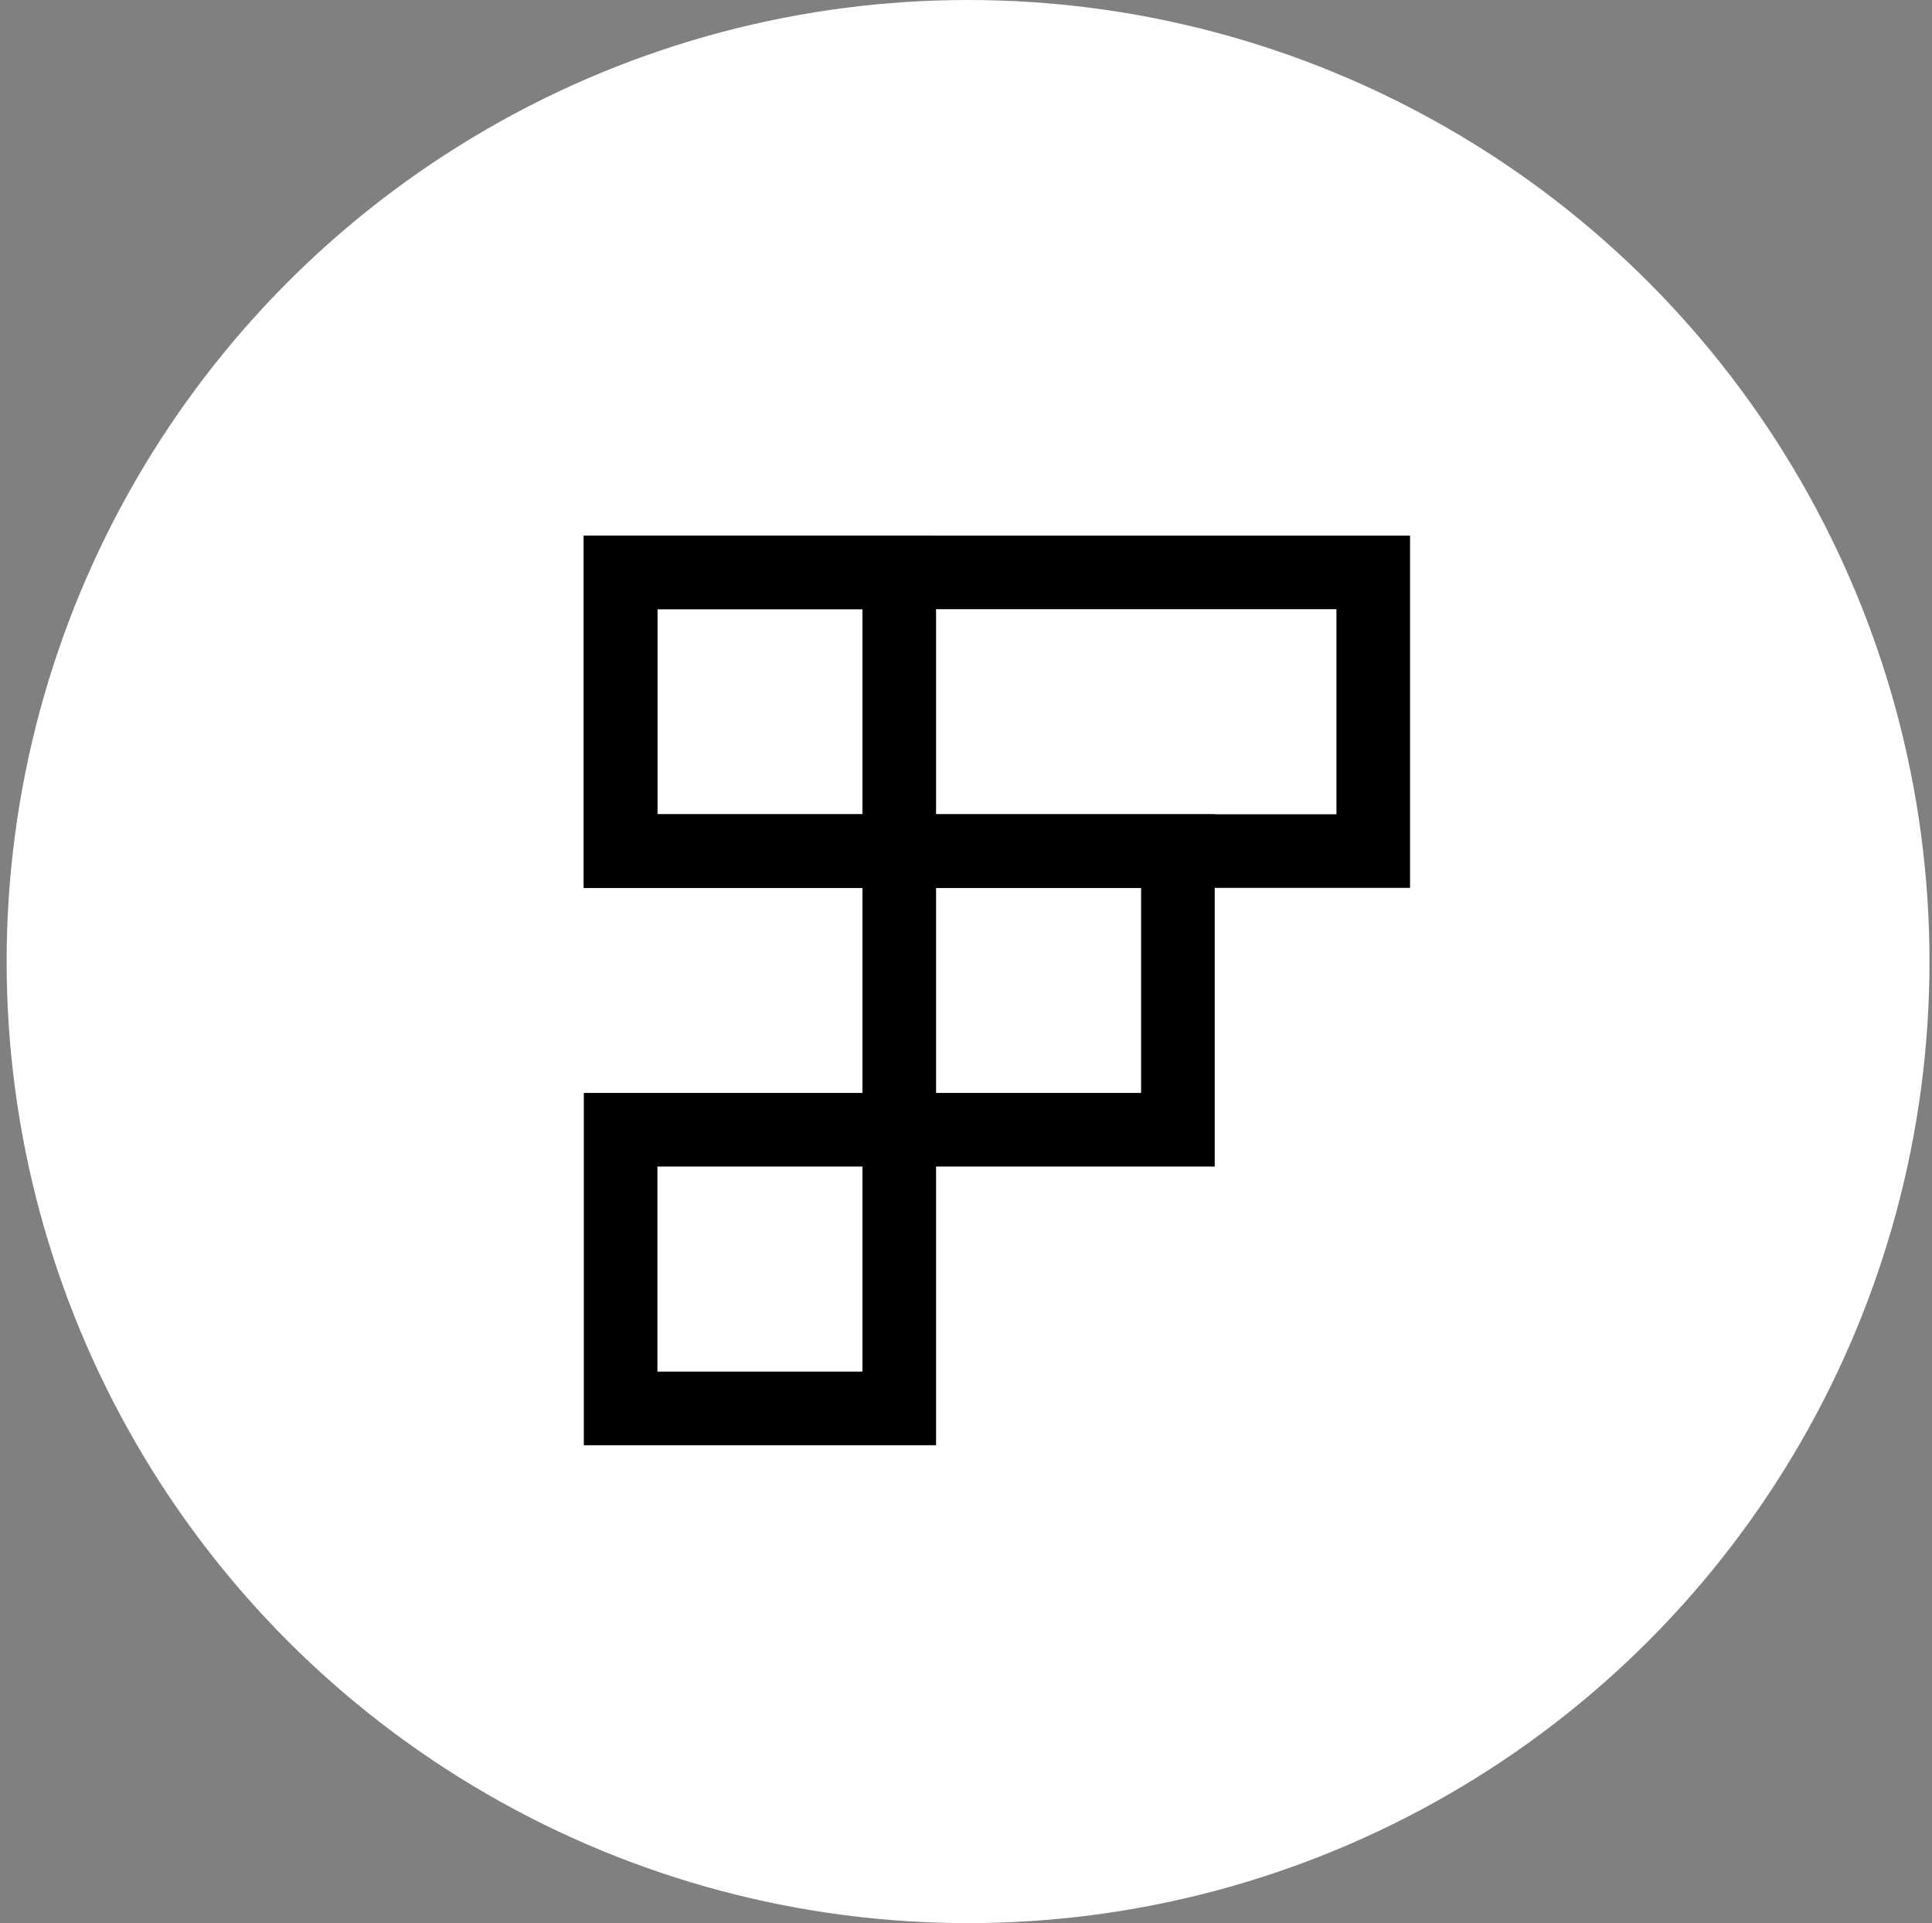
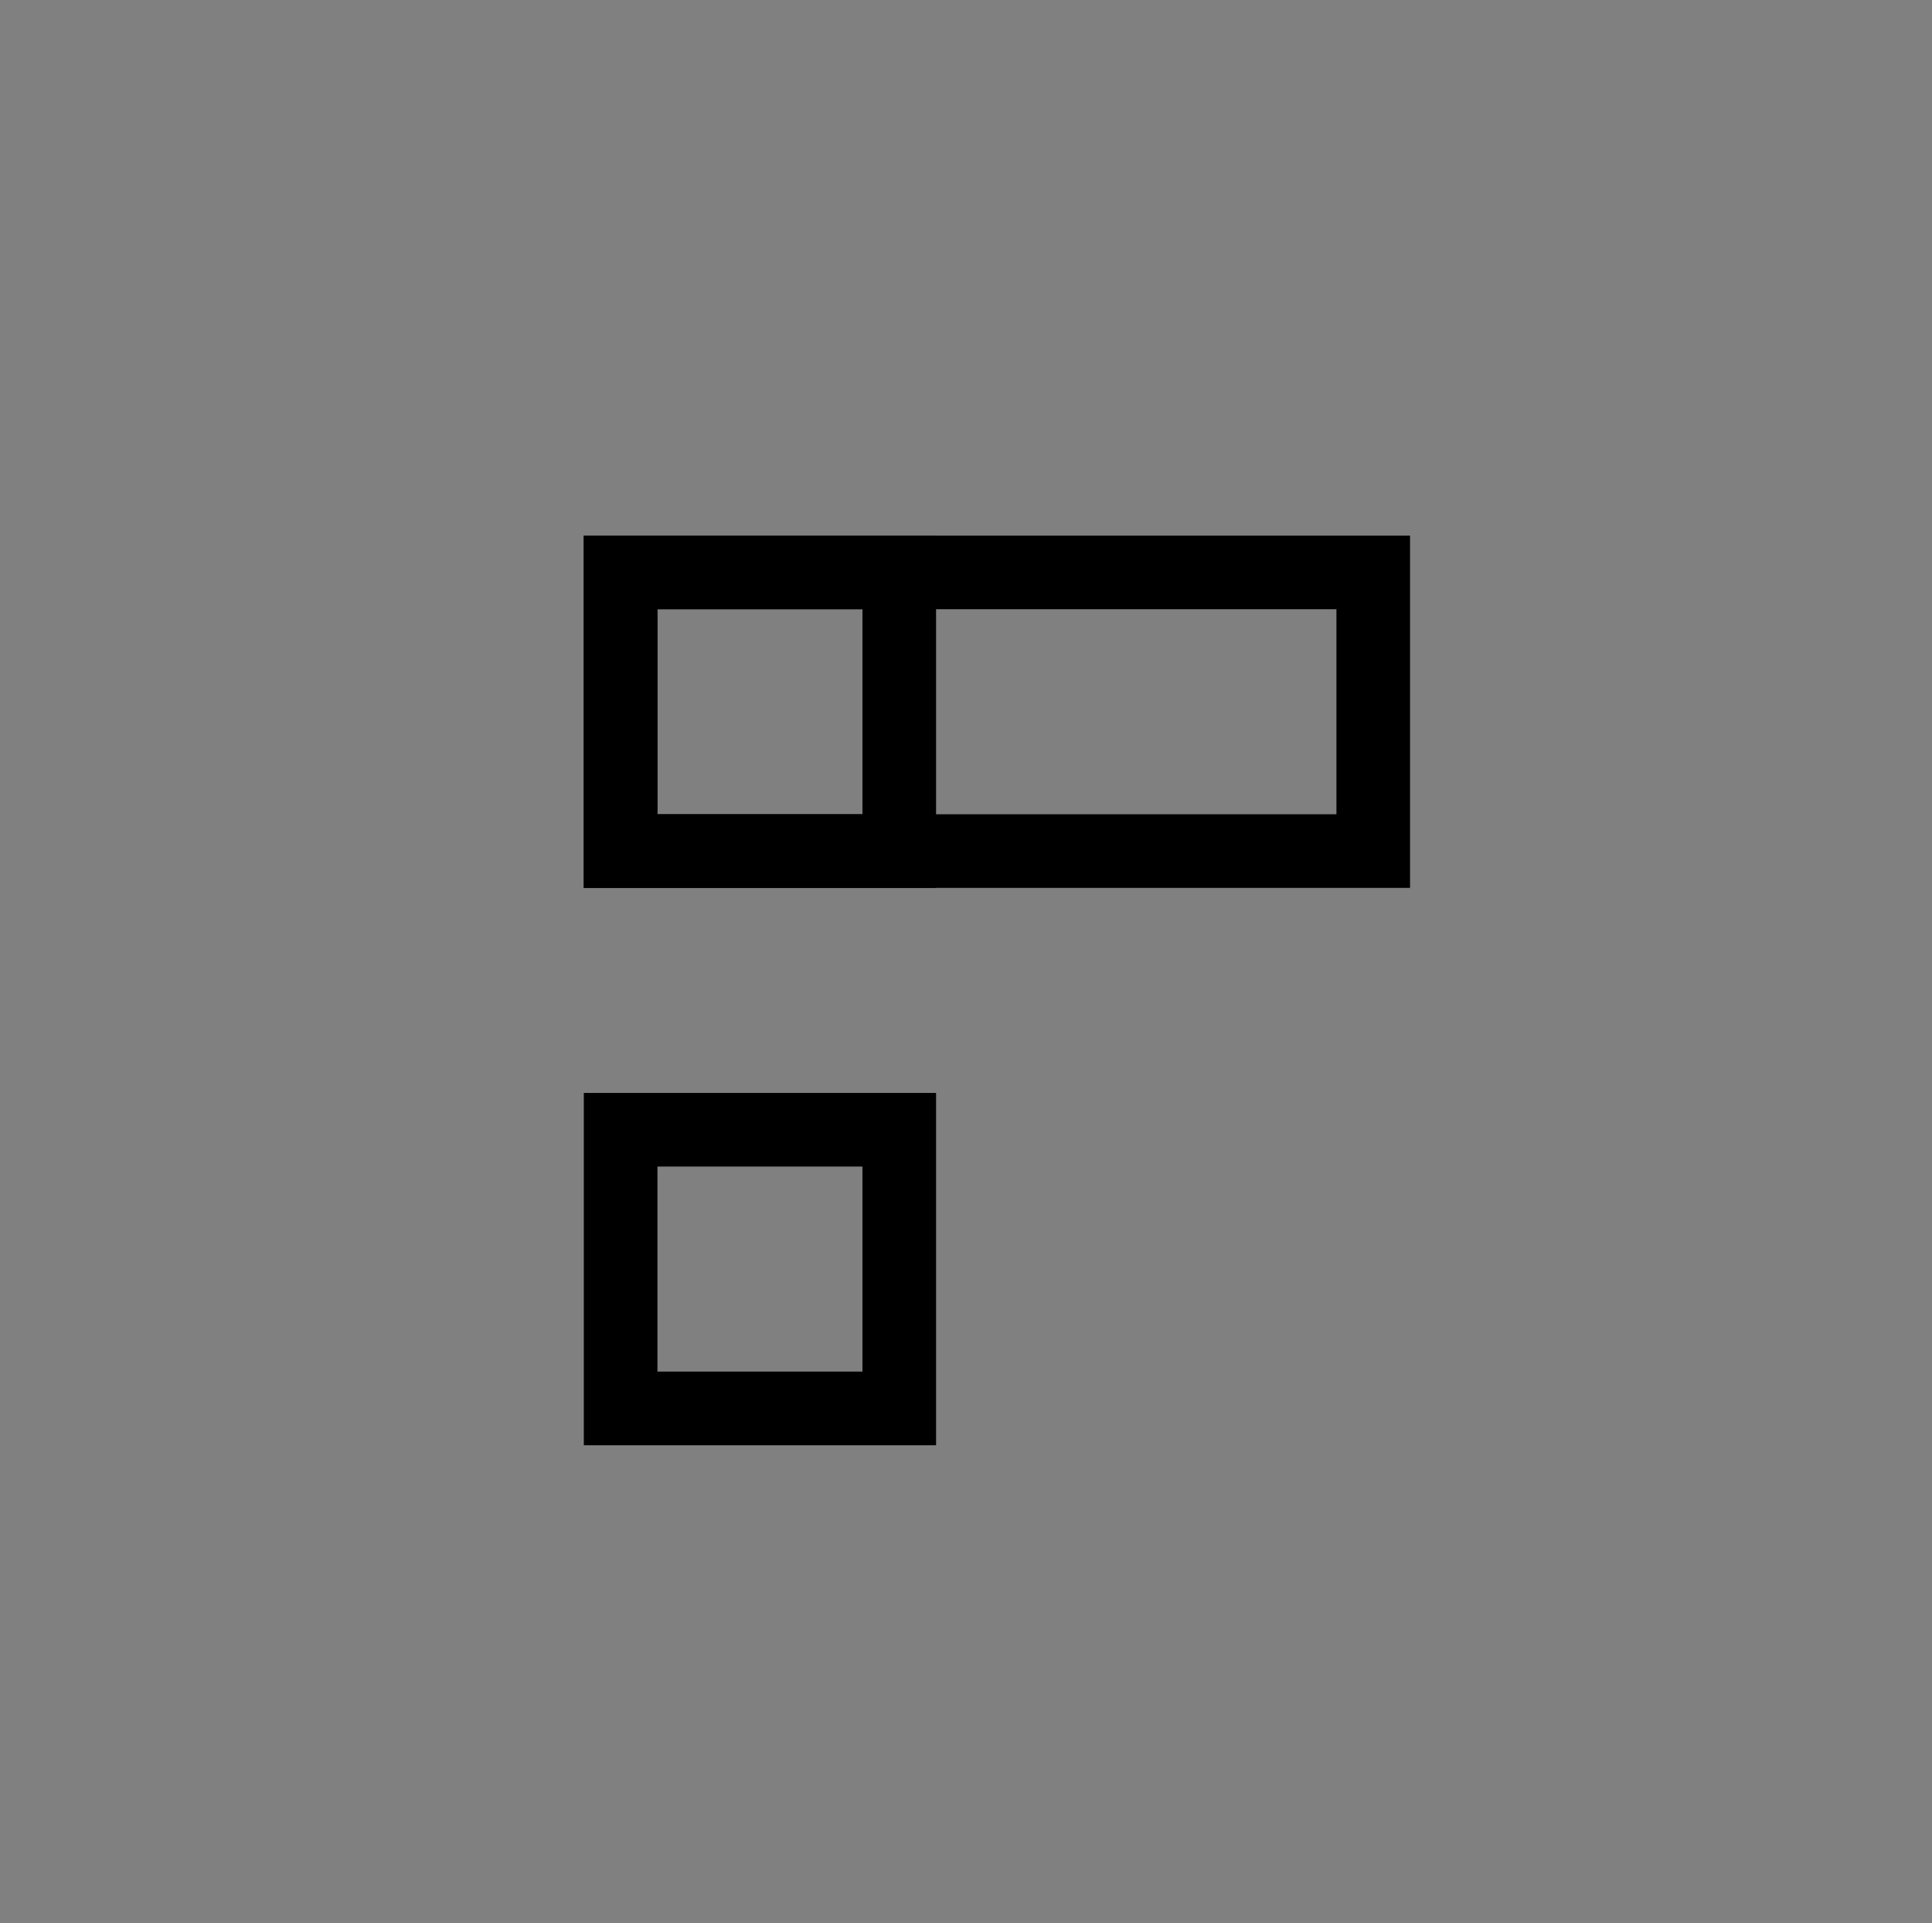
<svg xmlns="http://www.w3.org/2000/svg" width="211" height="210" viewBox="0 0 211 210" fill="none">
  <rect x="0" y="0" width="211" height="210" fill="#808080" stroke="none" />
-   <circle cx="105.725" cy="105" r="105" fill="white" />
  <path fill-rule="evenodd" clip-rule="evenodd" d="M153.995 58.485L153.995 96.955L63.752 96.955L63.752 58.485L153.995 58.485ZM145.957 66.524L71.791 66.524L71.791 88.916L145.957 88.916L145.957 66.524Z" fill="black" />
-   <path fill-rule="evenodd" clip-rule="evenodd" d="M132.663 88.916L132.663 127.386L94.193 127.386L94.193 88.916L132.663 88.916ZM124.624 96.955L102.232 96.955L102.232 119.347L124.624 119.347L124.624 96.955Z" fill="black" />
  <path fill-rule="evenodd" clip-rule="evenodd" d="M102.231 119.347L102.231 157.816L63.761 157.816L63.761 119.347L102.231 119.347ZM94.192 127.385L71.8 127.385L71.8 149.778L94.192 149.778L94.192 127.385Z" fill="black" />
  <path fill-rule="evenodd" clip-rule="evenodd" d="M102.231 58.485L102.231 96.955L63.761 96.955L63.761 58.485L102.231 58.485ZM94.192 66.524L71.8 66.524L71.8 88.916L94.192 88.916L94.192 66.524Z" fill="black" />
</svg>